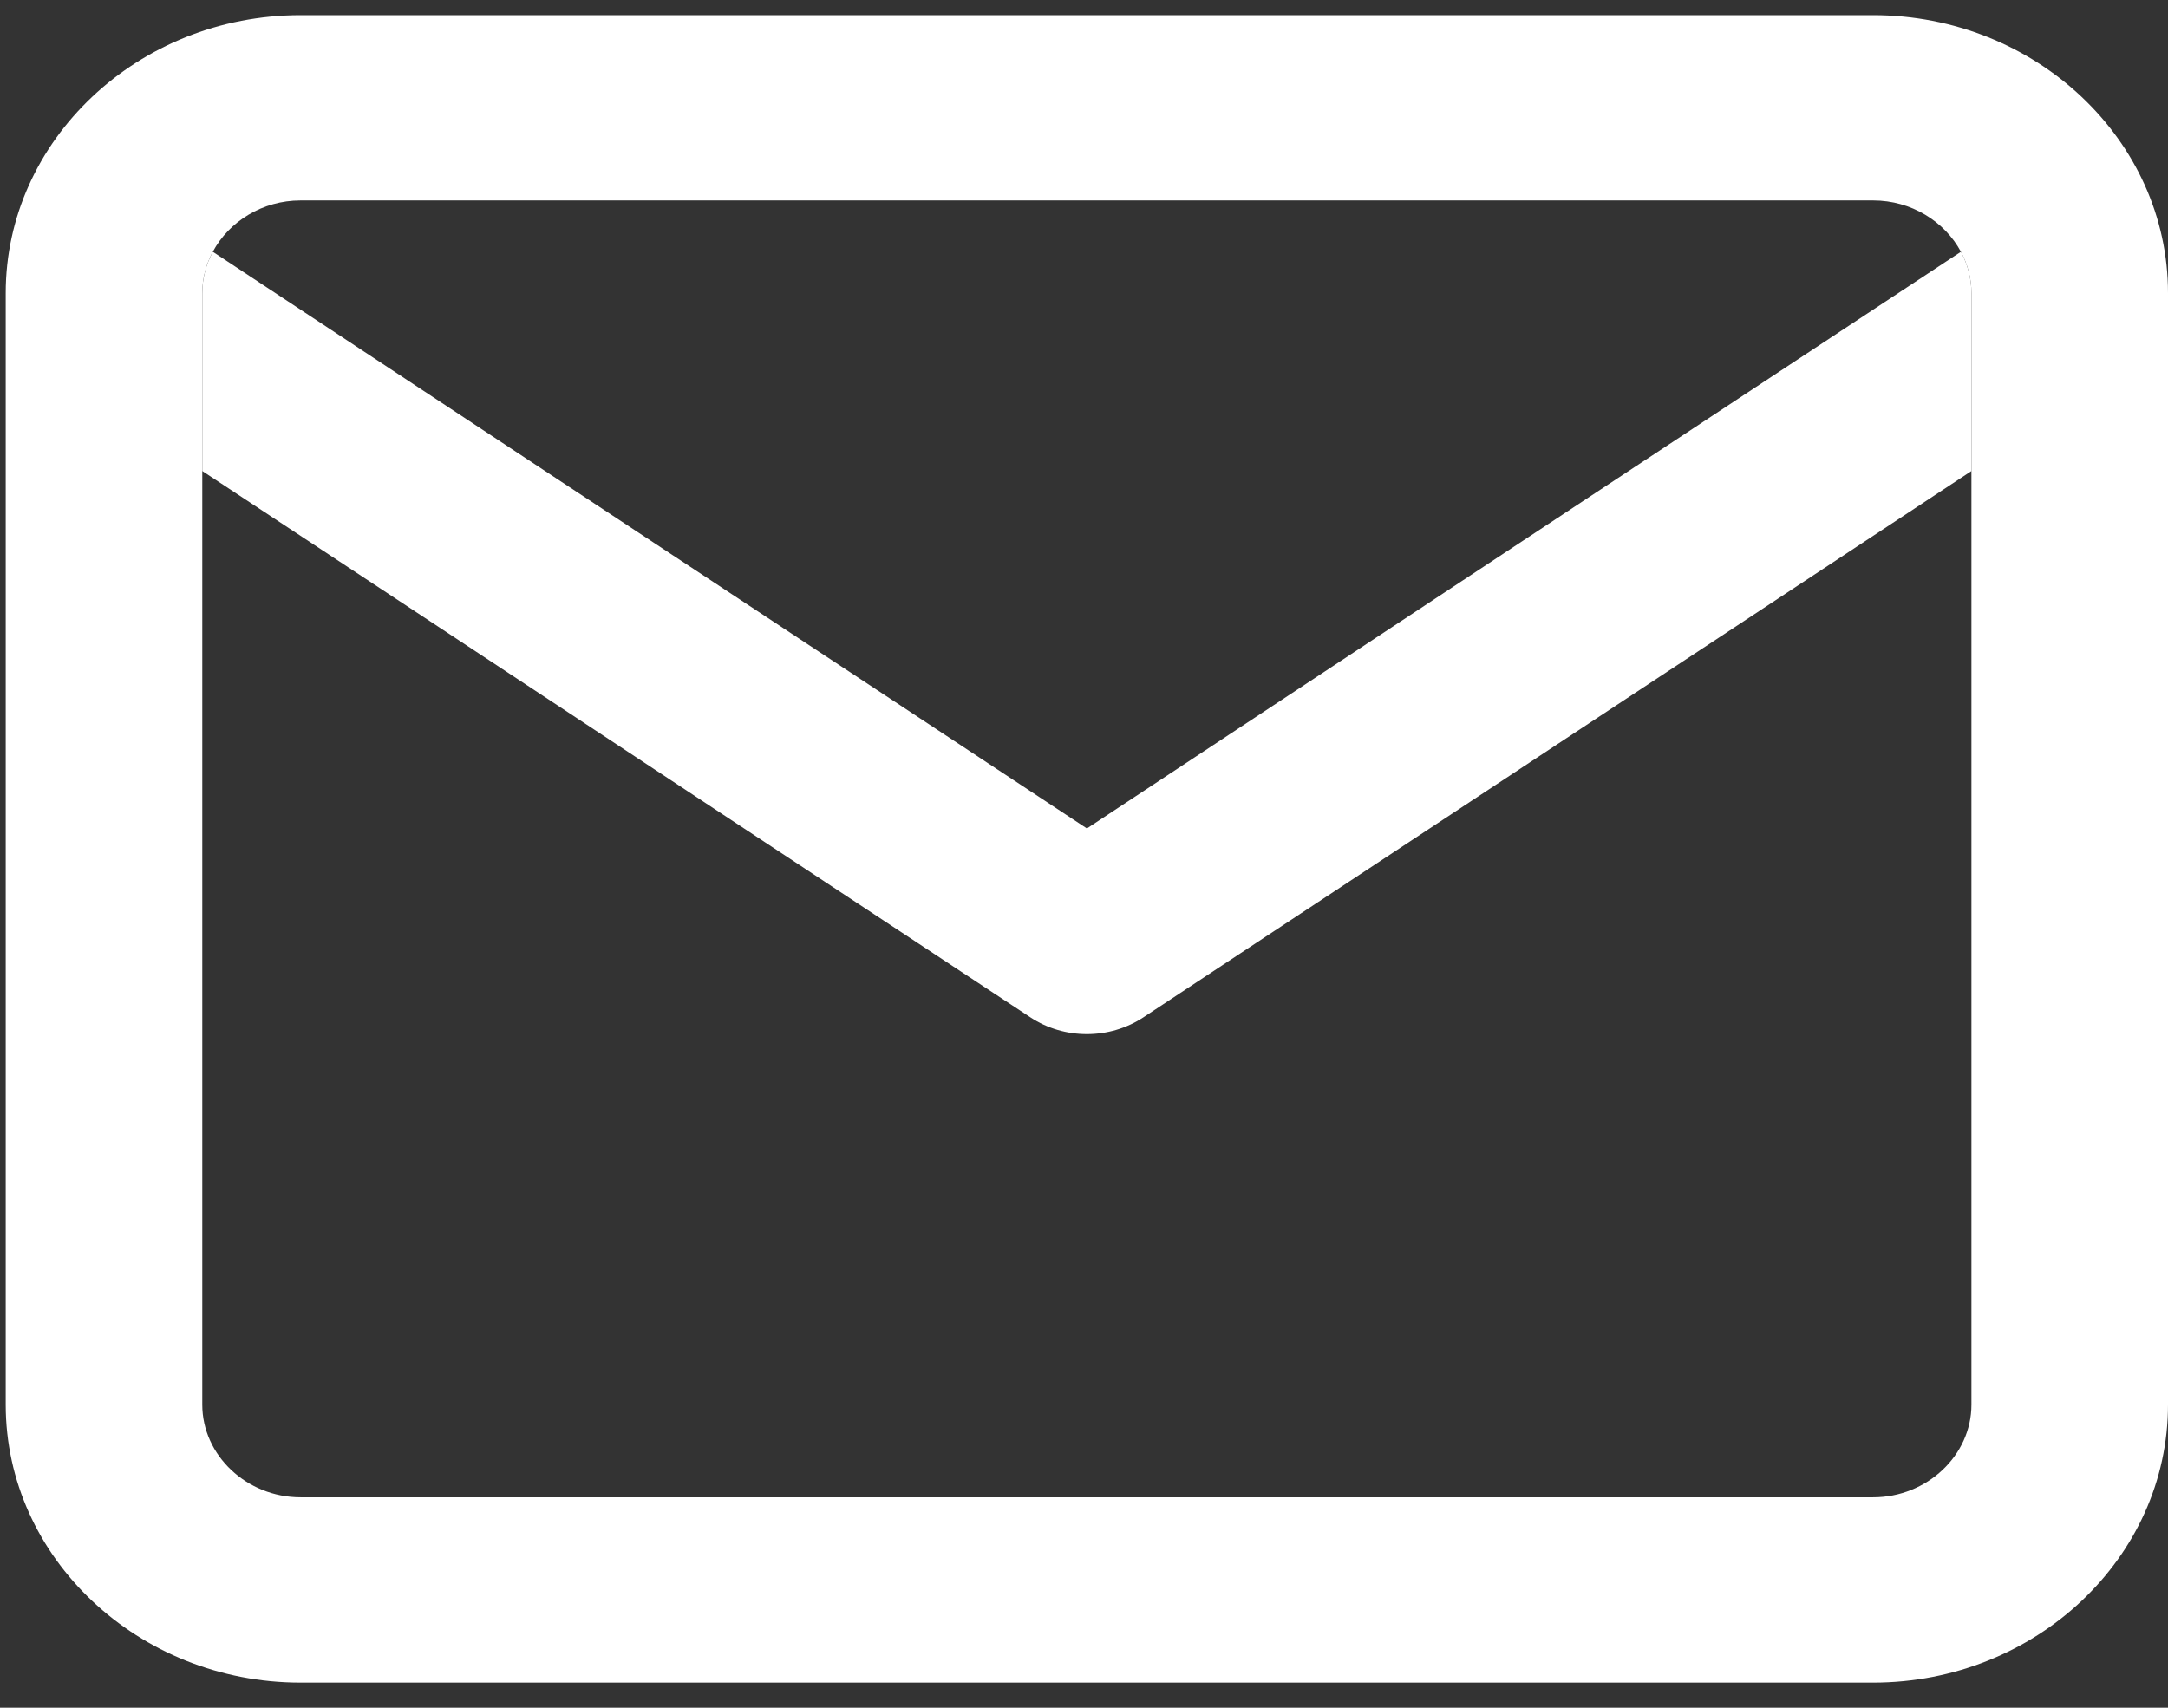
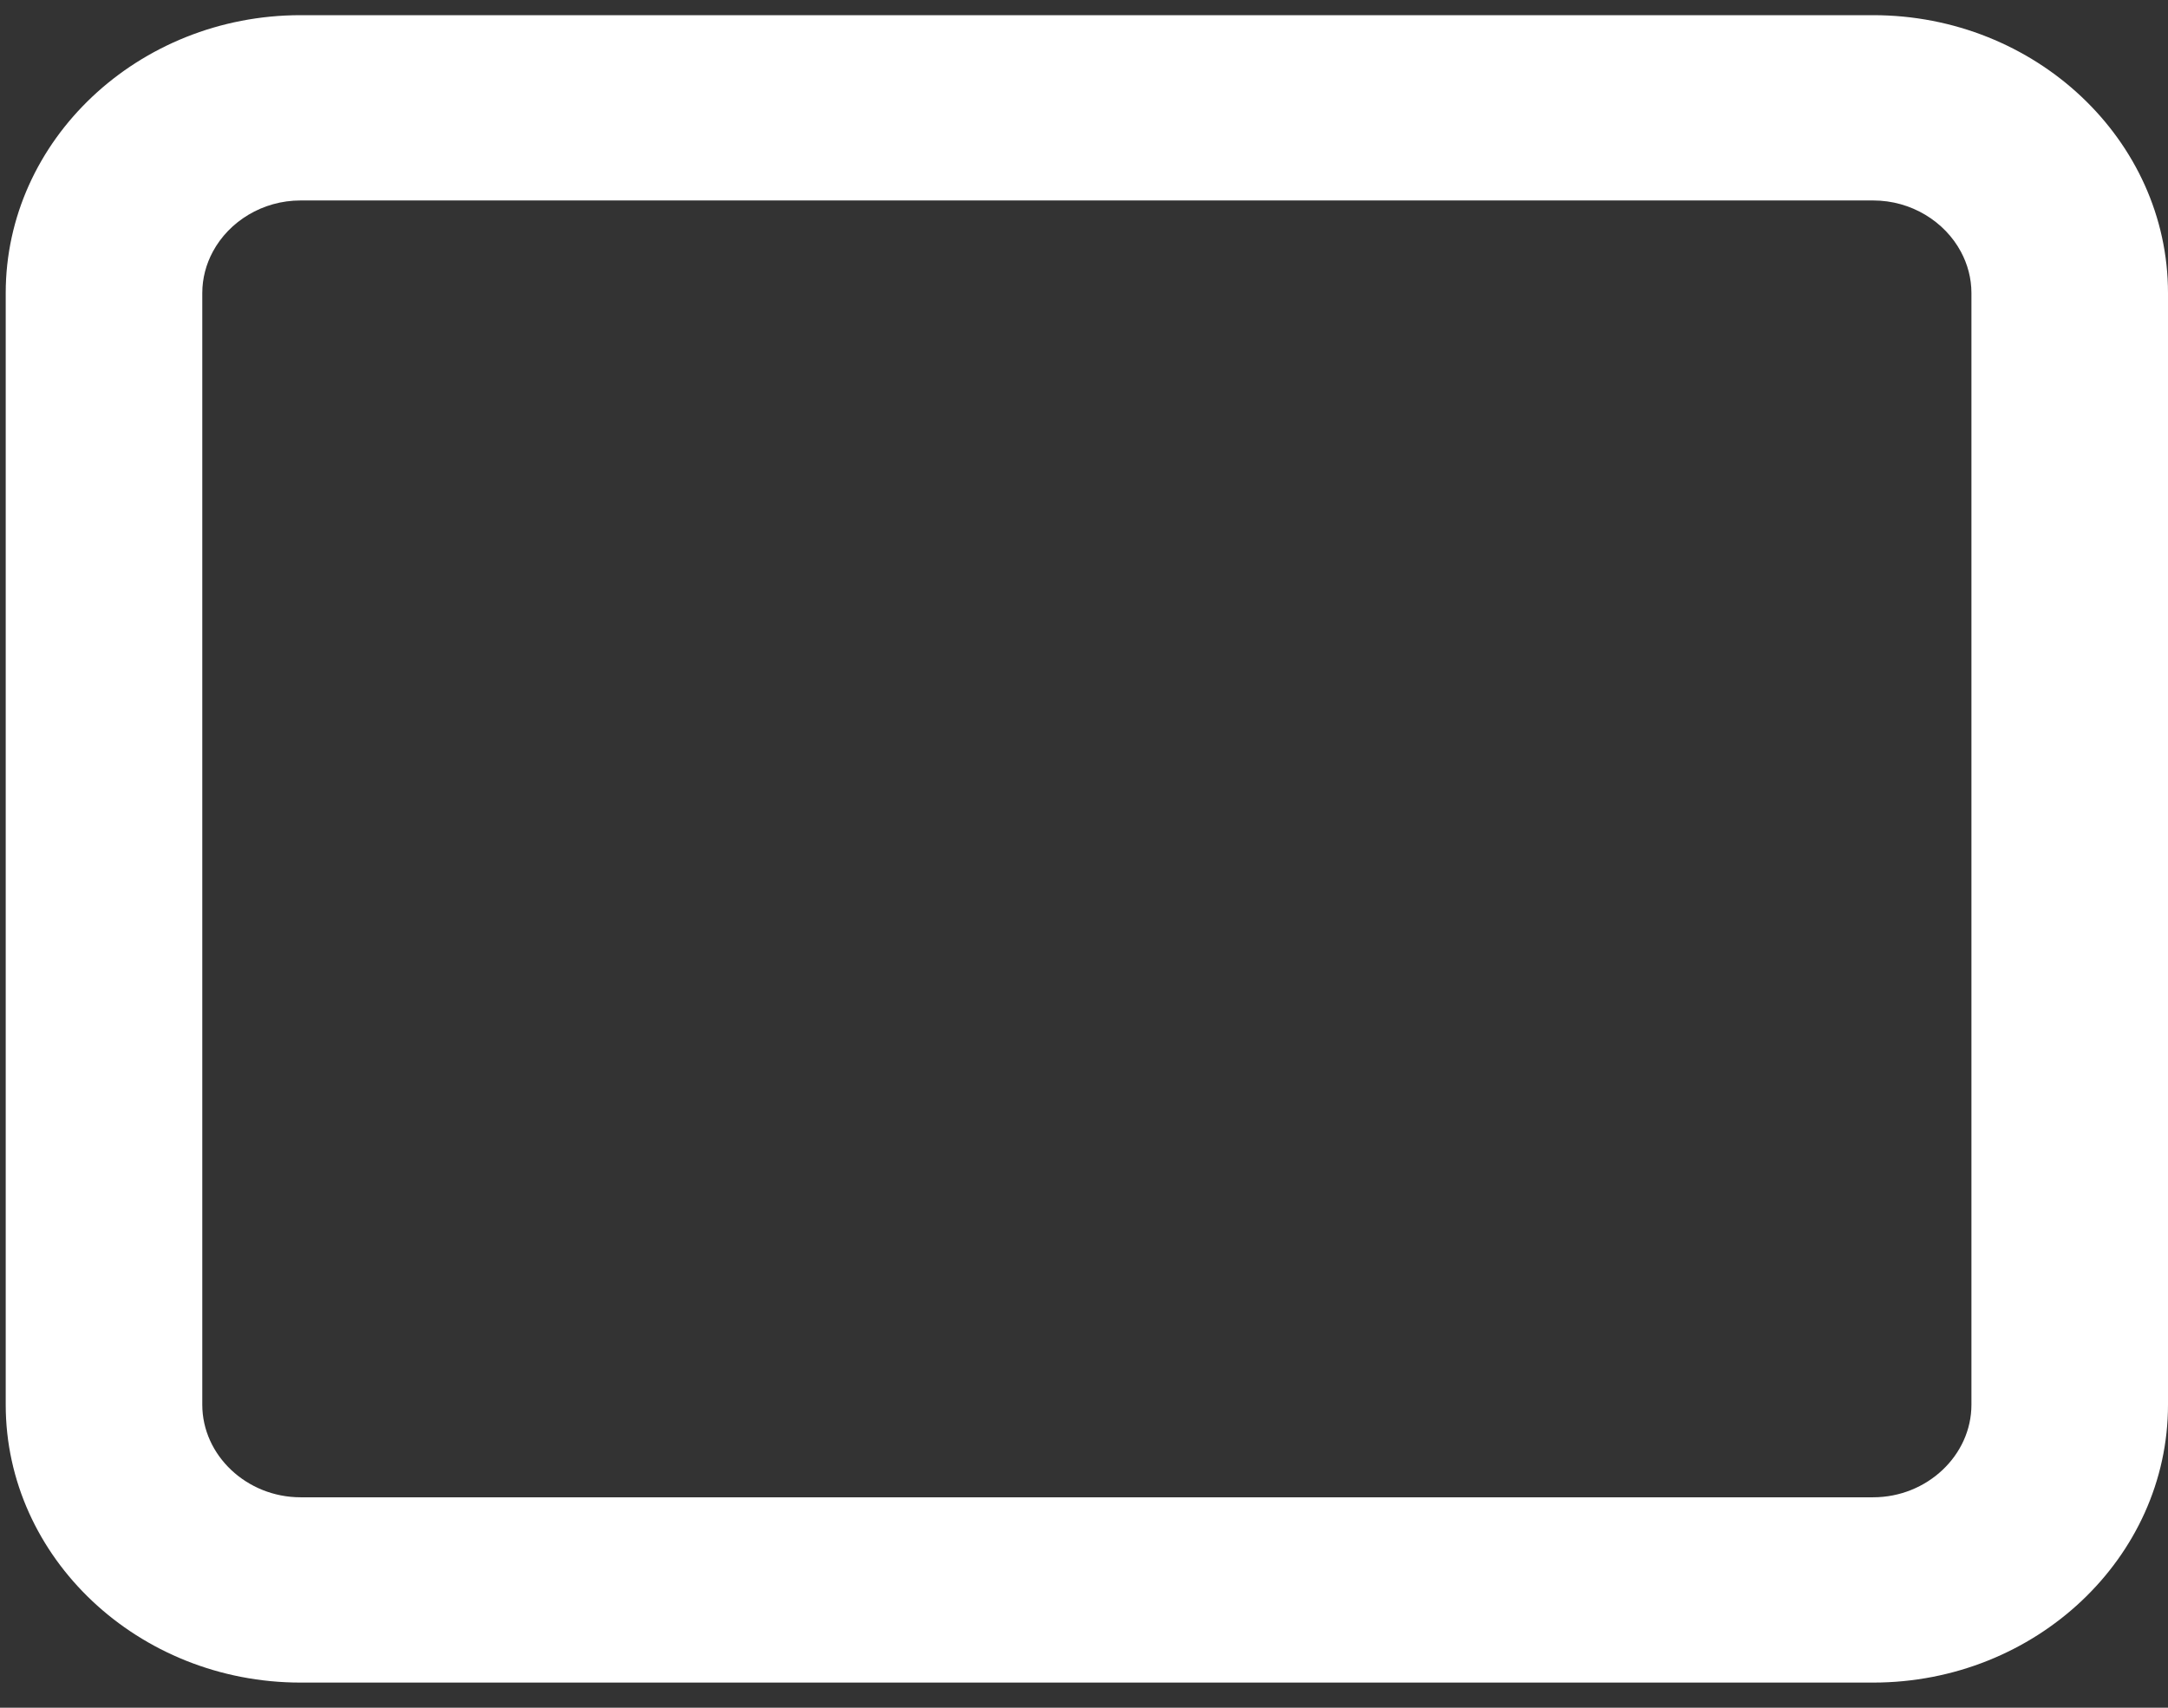
<svg xmlns="http://www.w3.org/2000/svg" width="33" height="26" viewBox="0 0 33 26" fill="none">
  <rect x="0" y="0" width="33" height="26" fill="#333333" stroke="none" />
  <g id="Vector">
    <path fill-rule="evenodd" clip-rule="evenodd" d="M4.575 3.052C3.995 3.052 3.486 3.372 3.239 3.833C3.137 4.023 3.079 4.237 3.079 4.462V7.171V21.386C3.079 22.158 3.756 22.796 4.575 22.796H28.512C29.331 22.796 30.008 22.158 30.008 21.386V7.171V4.462C30.008 4.237 29.95 4.023 29.848 3.833C29.601 3.372 29.092 3.052 28.512 3.052H4.575ZM0.087 4.462C0.087 2.132 2.104 0.231 4.575 0.231H28.512C30.984 0.231 33 2.132 33 4.462V21.386C33 23.716 30.984 25.617 28.512 25.617H4.575C2.104 25.617 0.087 23.716 0.087 21.386V4.462Z" fill="white" />
-     <path d="M3.239 3.833C3.137 4.023 3.079 4.237 3.079 4.462V7.171L15.686 15.49C16.201 15.829 16.886 15.829 17.402 15.49L30.008 7.171V4.462C30.008 4.237 29.95 4.023 29.848 3.833L16.544 12.613L3.239 3.833Z" fill="white" />
  </g>
</svg>